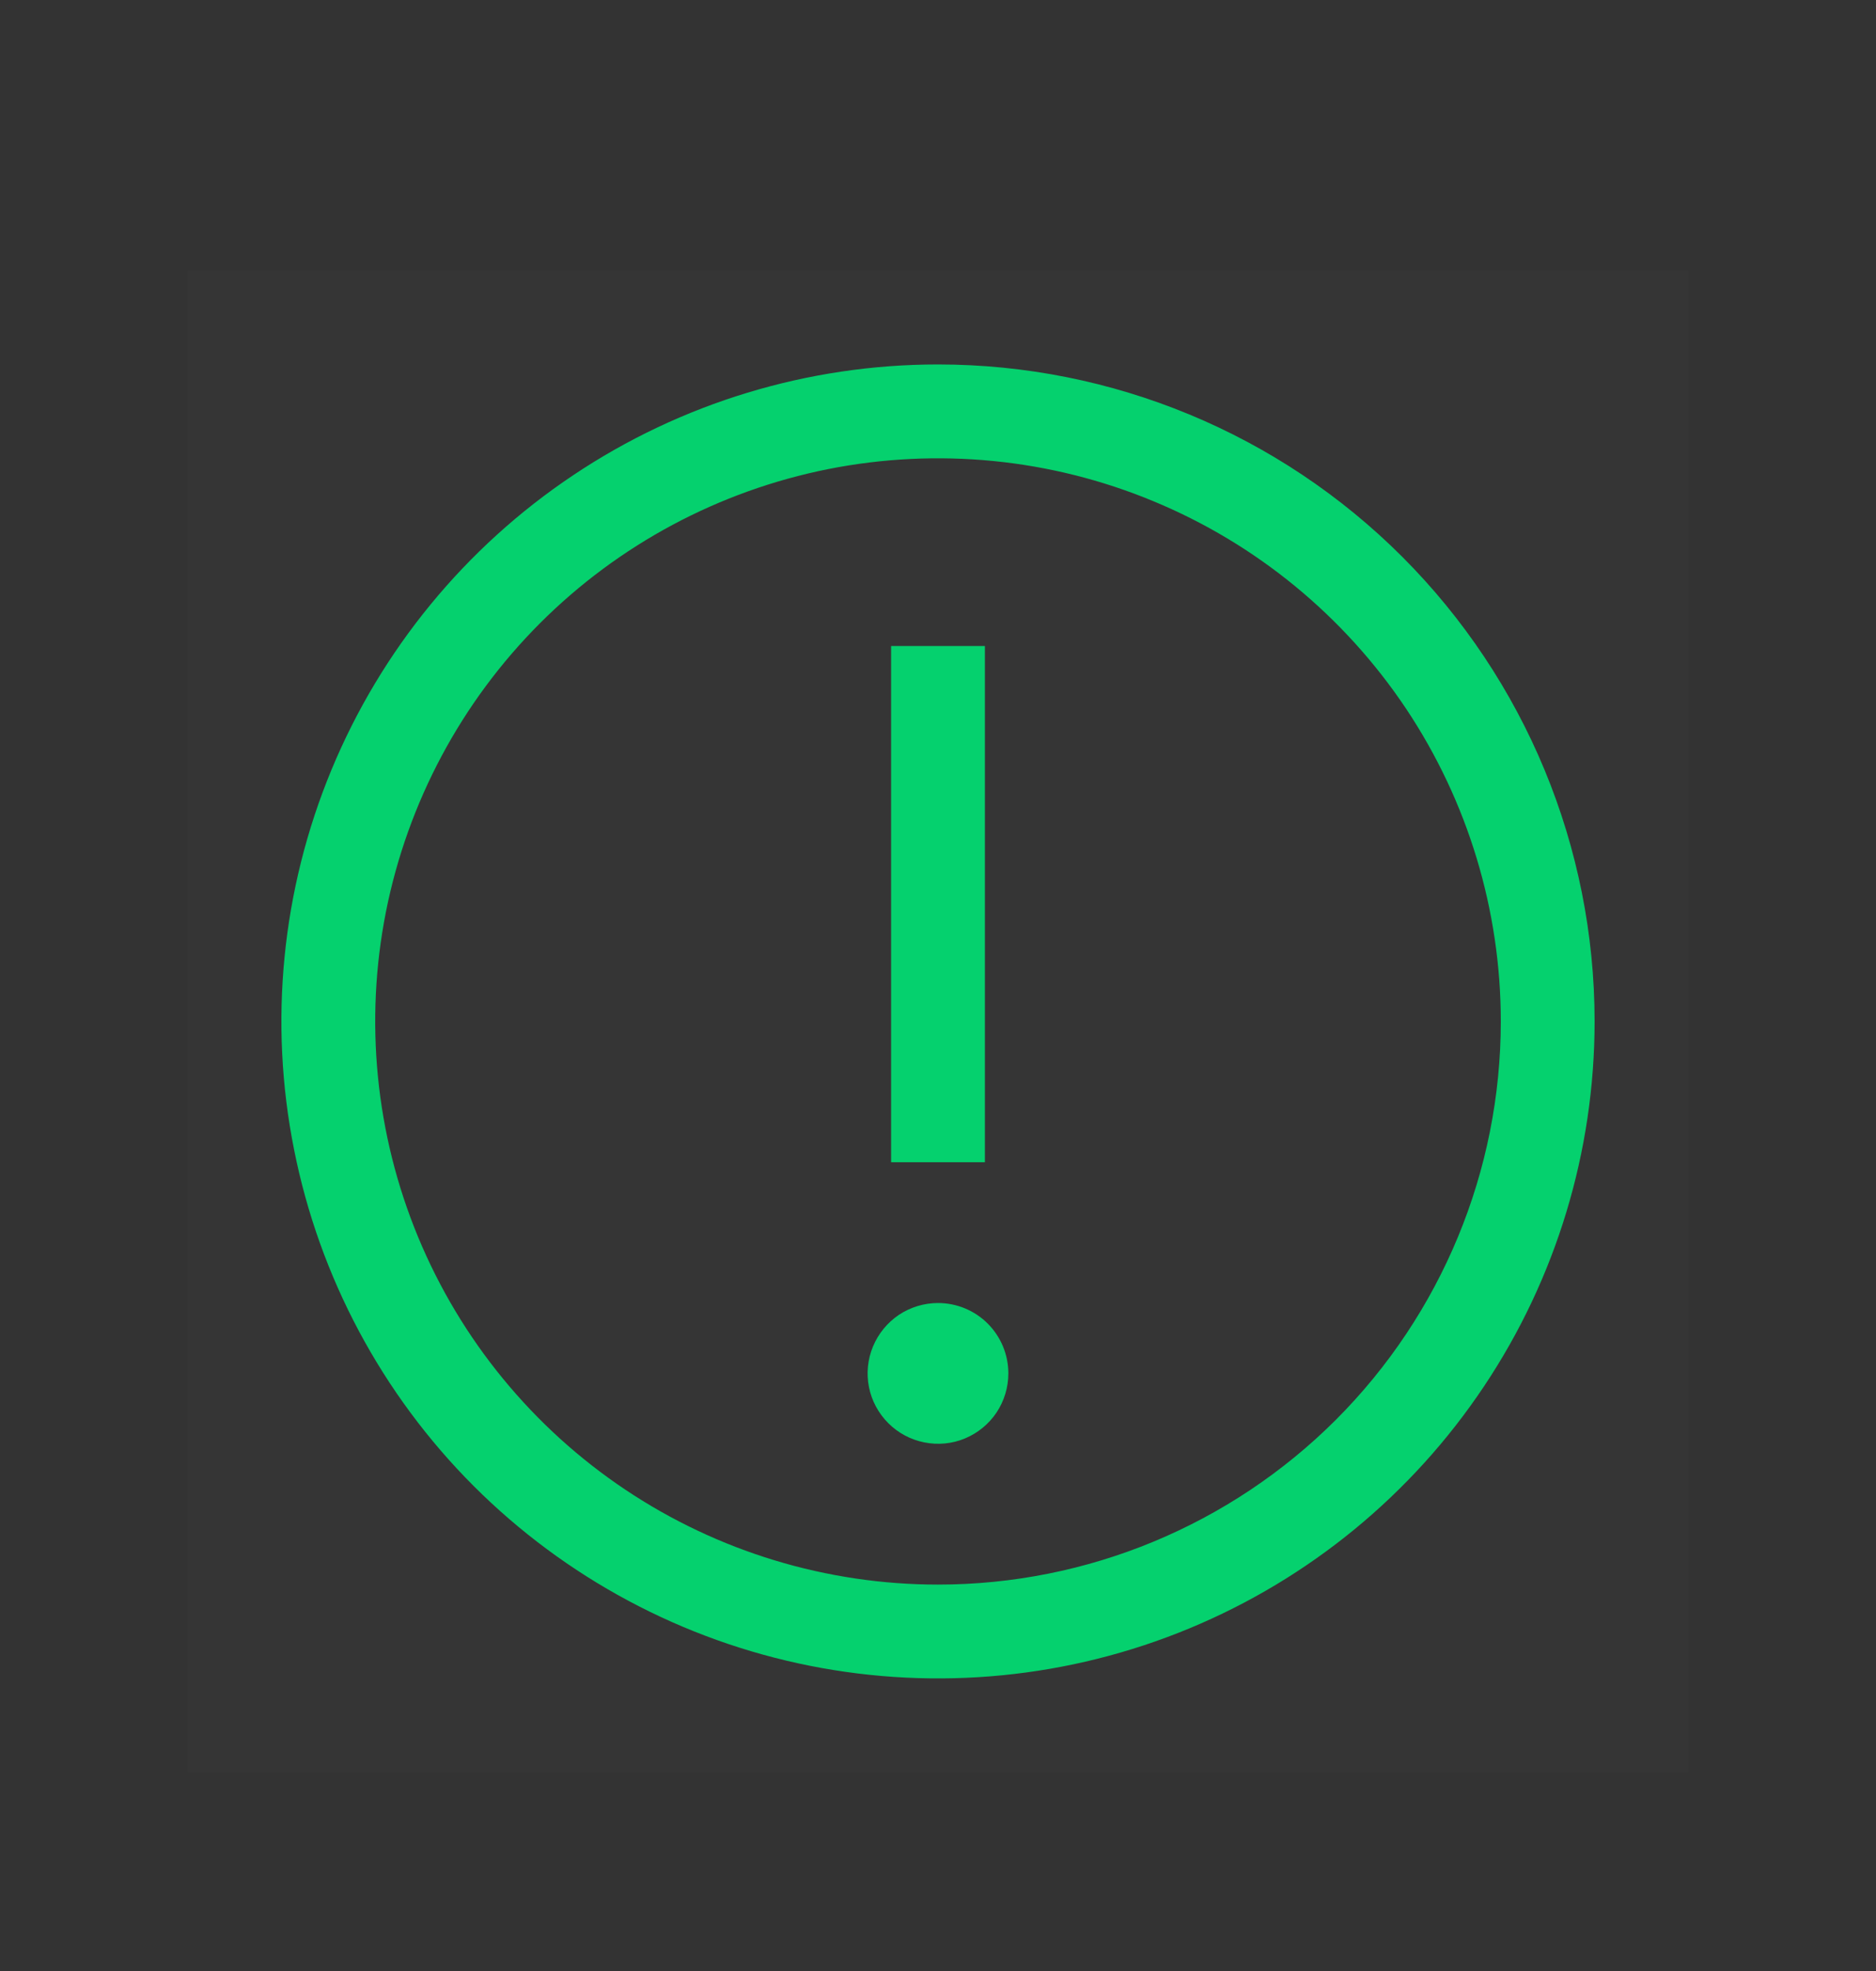
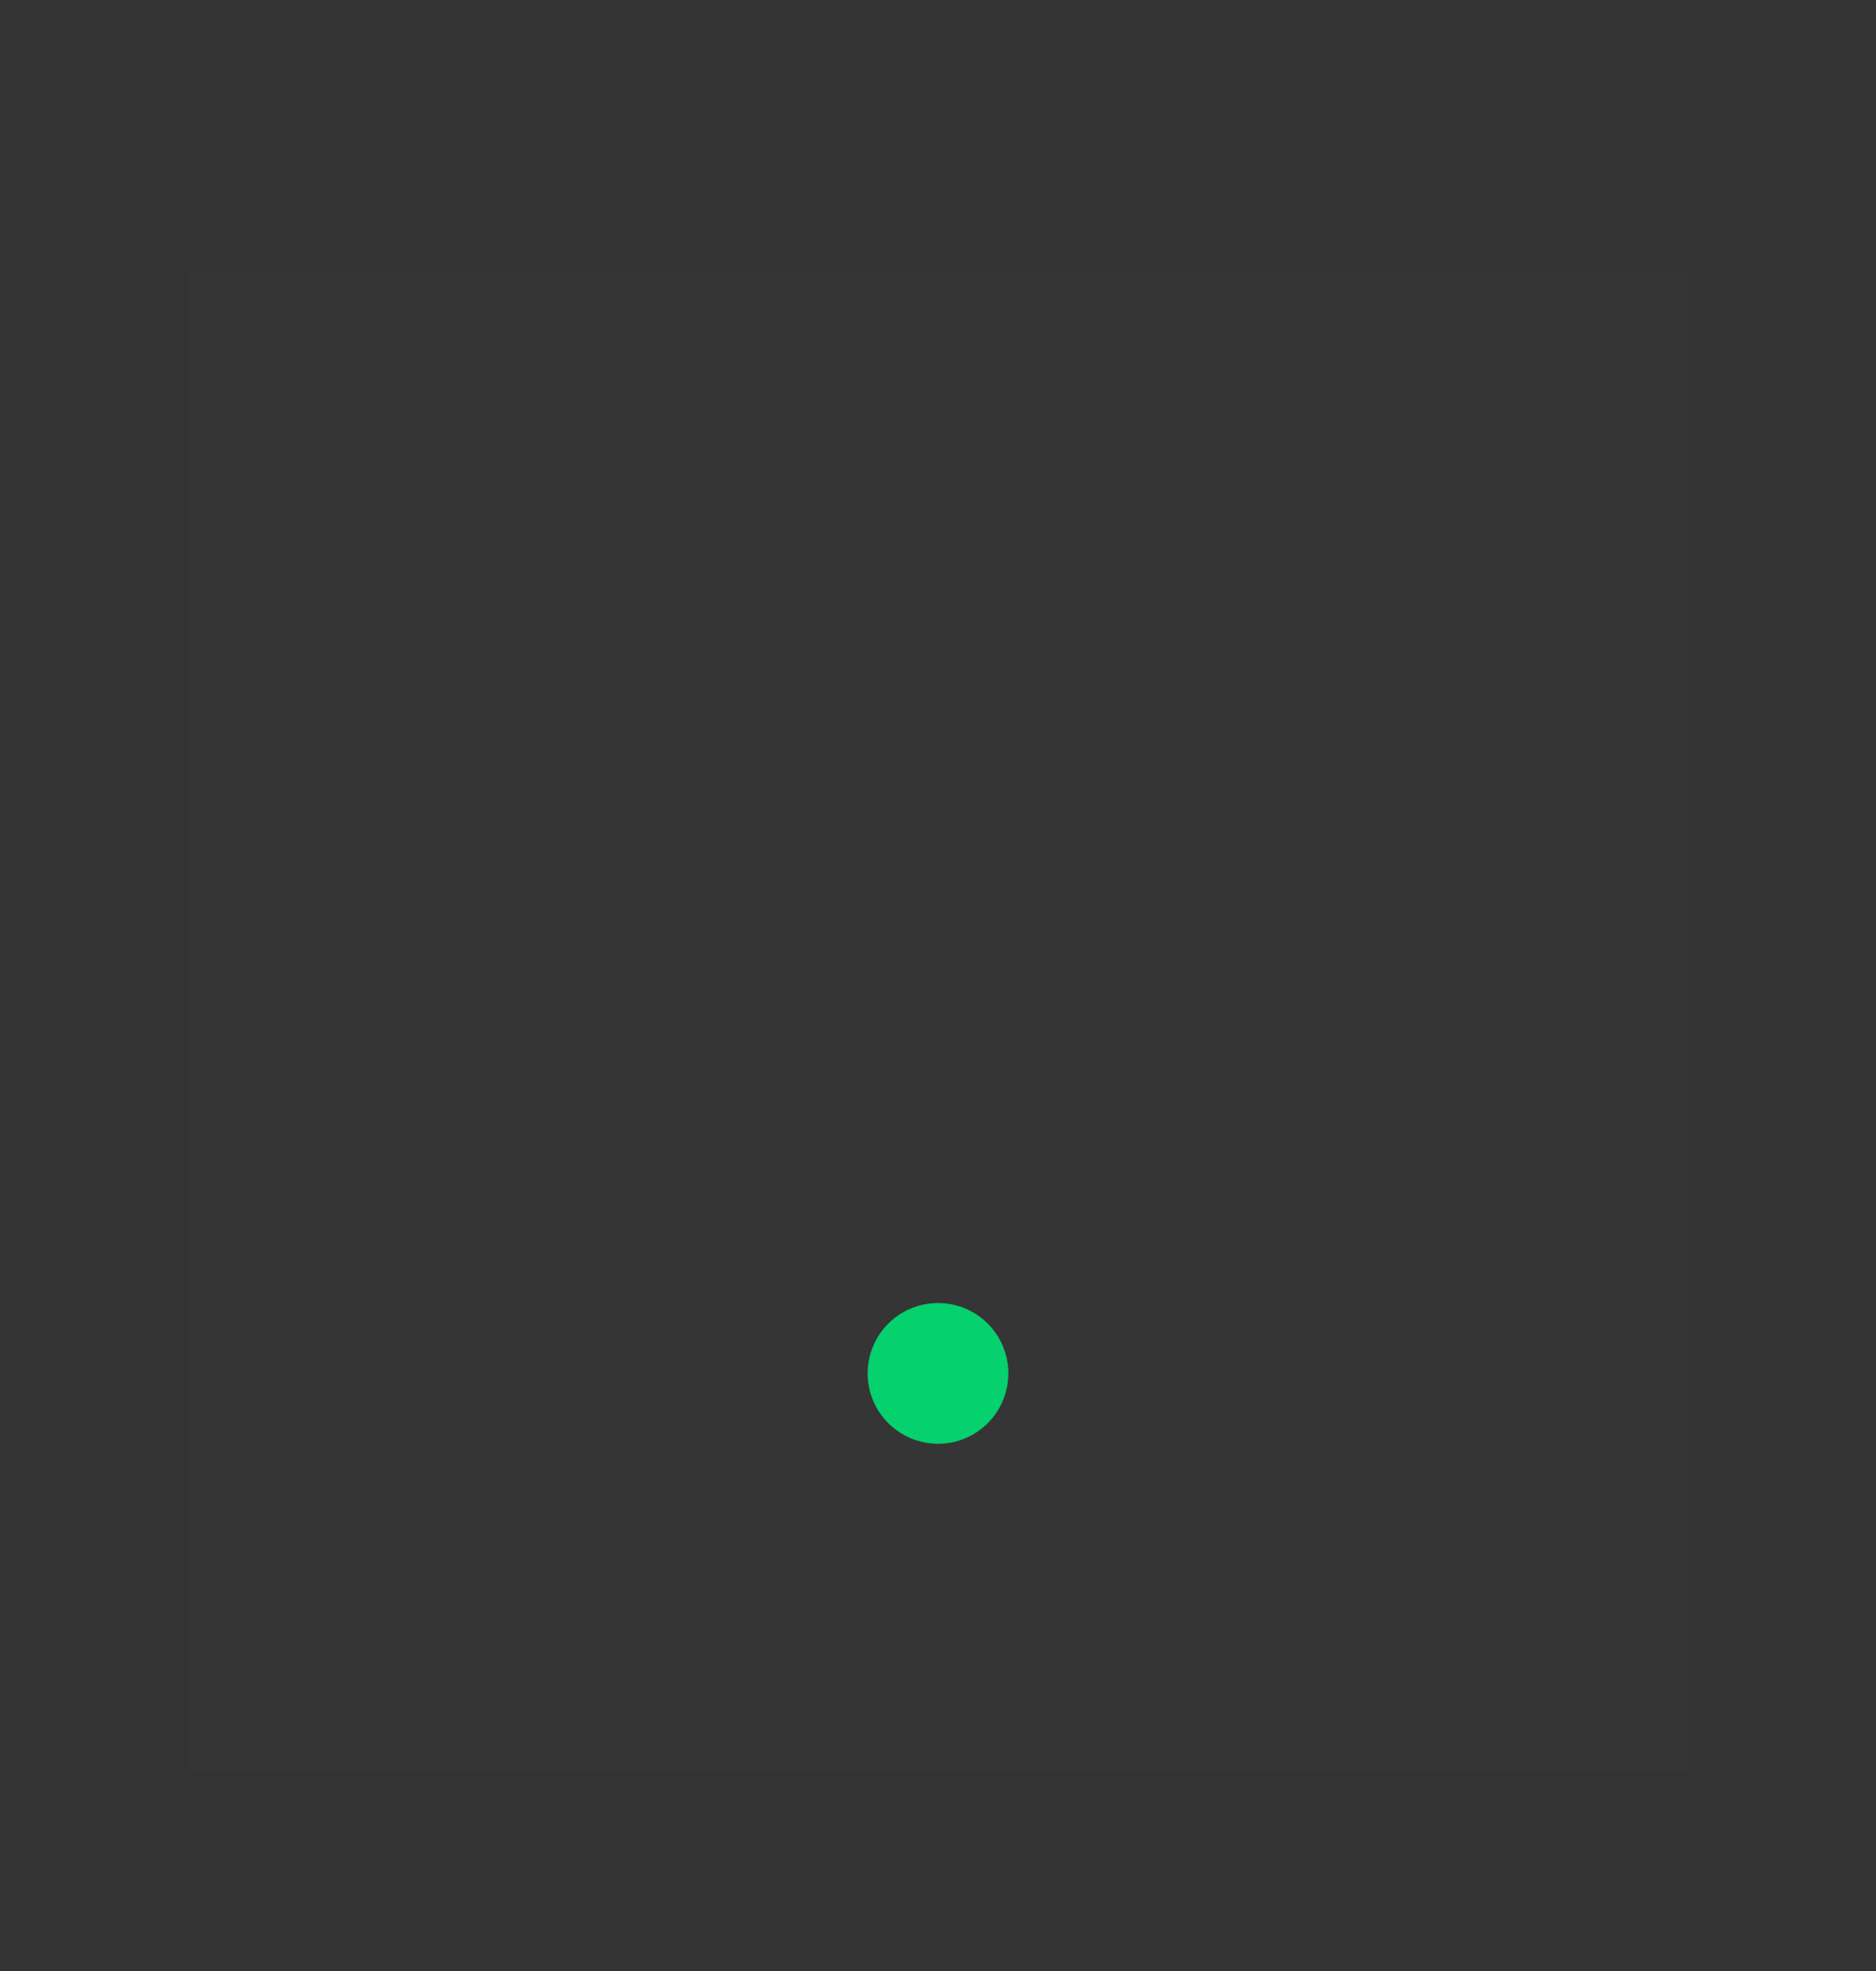
<svg xmlns="http://www.w3.org/2000/svg" width="20" height="21" viewBox="0 0 20 21" fill="none">
  <rect x="0" y="0" width="20" height="21" fill="#333333" stroke="none" />
  <rect width="16" height="16" transform="translate(2 2.883)" fill="white" fill-opacity="0.01" style="mix-blend-mode:multiply" />
-   <path d="M10 3.883C8.616 3.883 7.262 4.293 6.111 5.063C4.96 5.832 4.063 6.925 3.533 8.204C3.003 9.483 2.864 10.891 3.135 12.248C3.405 13.606 4.071 14.854 5.05 15.833C6.029 16.811 7.277 17.478 8.634 17.748C9.992 18.018 11.4 17.88 12.679 17.35C13.958 16.82 15.051 15.923 15.82 14.772C16.59 13.621 17 12.267 17 10.883C17 9.026 16.262 7.246 14.95 5.933C13.637 4.62 11.857 3.883 10 3.883ZM10 16.883C8.813 16.883 7.653 16.531 6.667 15.872C5.68 15.212 4.911 14.275 4.457 13.179C4.003 12.083 3.884 10.876 4.115 9.712C4.347 8.548 4.918 7.479 5.757 6.64C6.596 5.801 7.666 5.23 8.829 4.998C9.993 4.767 11.2 4.885 12.296 5.34C13.393 5.794 14.329 6.563 14.989 7.549C15.648 8.536 16 9.696 16 10.883C16 12.474 15.368 14 14.243 15.126C13.117 16.251 11.591 16.883 10 16.883Z" fill="#05D16E" />
-   <path d="M10.5 6.883H9.5V12.383H10.5V6.883Z" fill="#05D16E" />
+   <path d="M10.5 6.883H9.5H10.5V6.883Z" fill="#05D16E" />
  <path d="M10 13.883C9.852 13.883 9.707 13.927 9.583 14.009C9.46 14.092 9.364 14.209 9.307 14.346C9.25 14.483 9.235 14.634 9.264 14.779C9.293 14.925 9.365 15.058 9.47 15.163C9.575 15.268 9.708 15.339 9.854 15.368C9.999 15.397 10.15 15.383 10.287 15.326C10.424 15.269 10.541 15.173 10.624 15.05C10.706 14.926 10.75 14.781 10.75 14.633C10.75 14.434 10.671 14.243 10.53 14.102C10.39 13.962 10.199 13.883 10 13.883Z" fill="#05D16E" />
</svg>